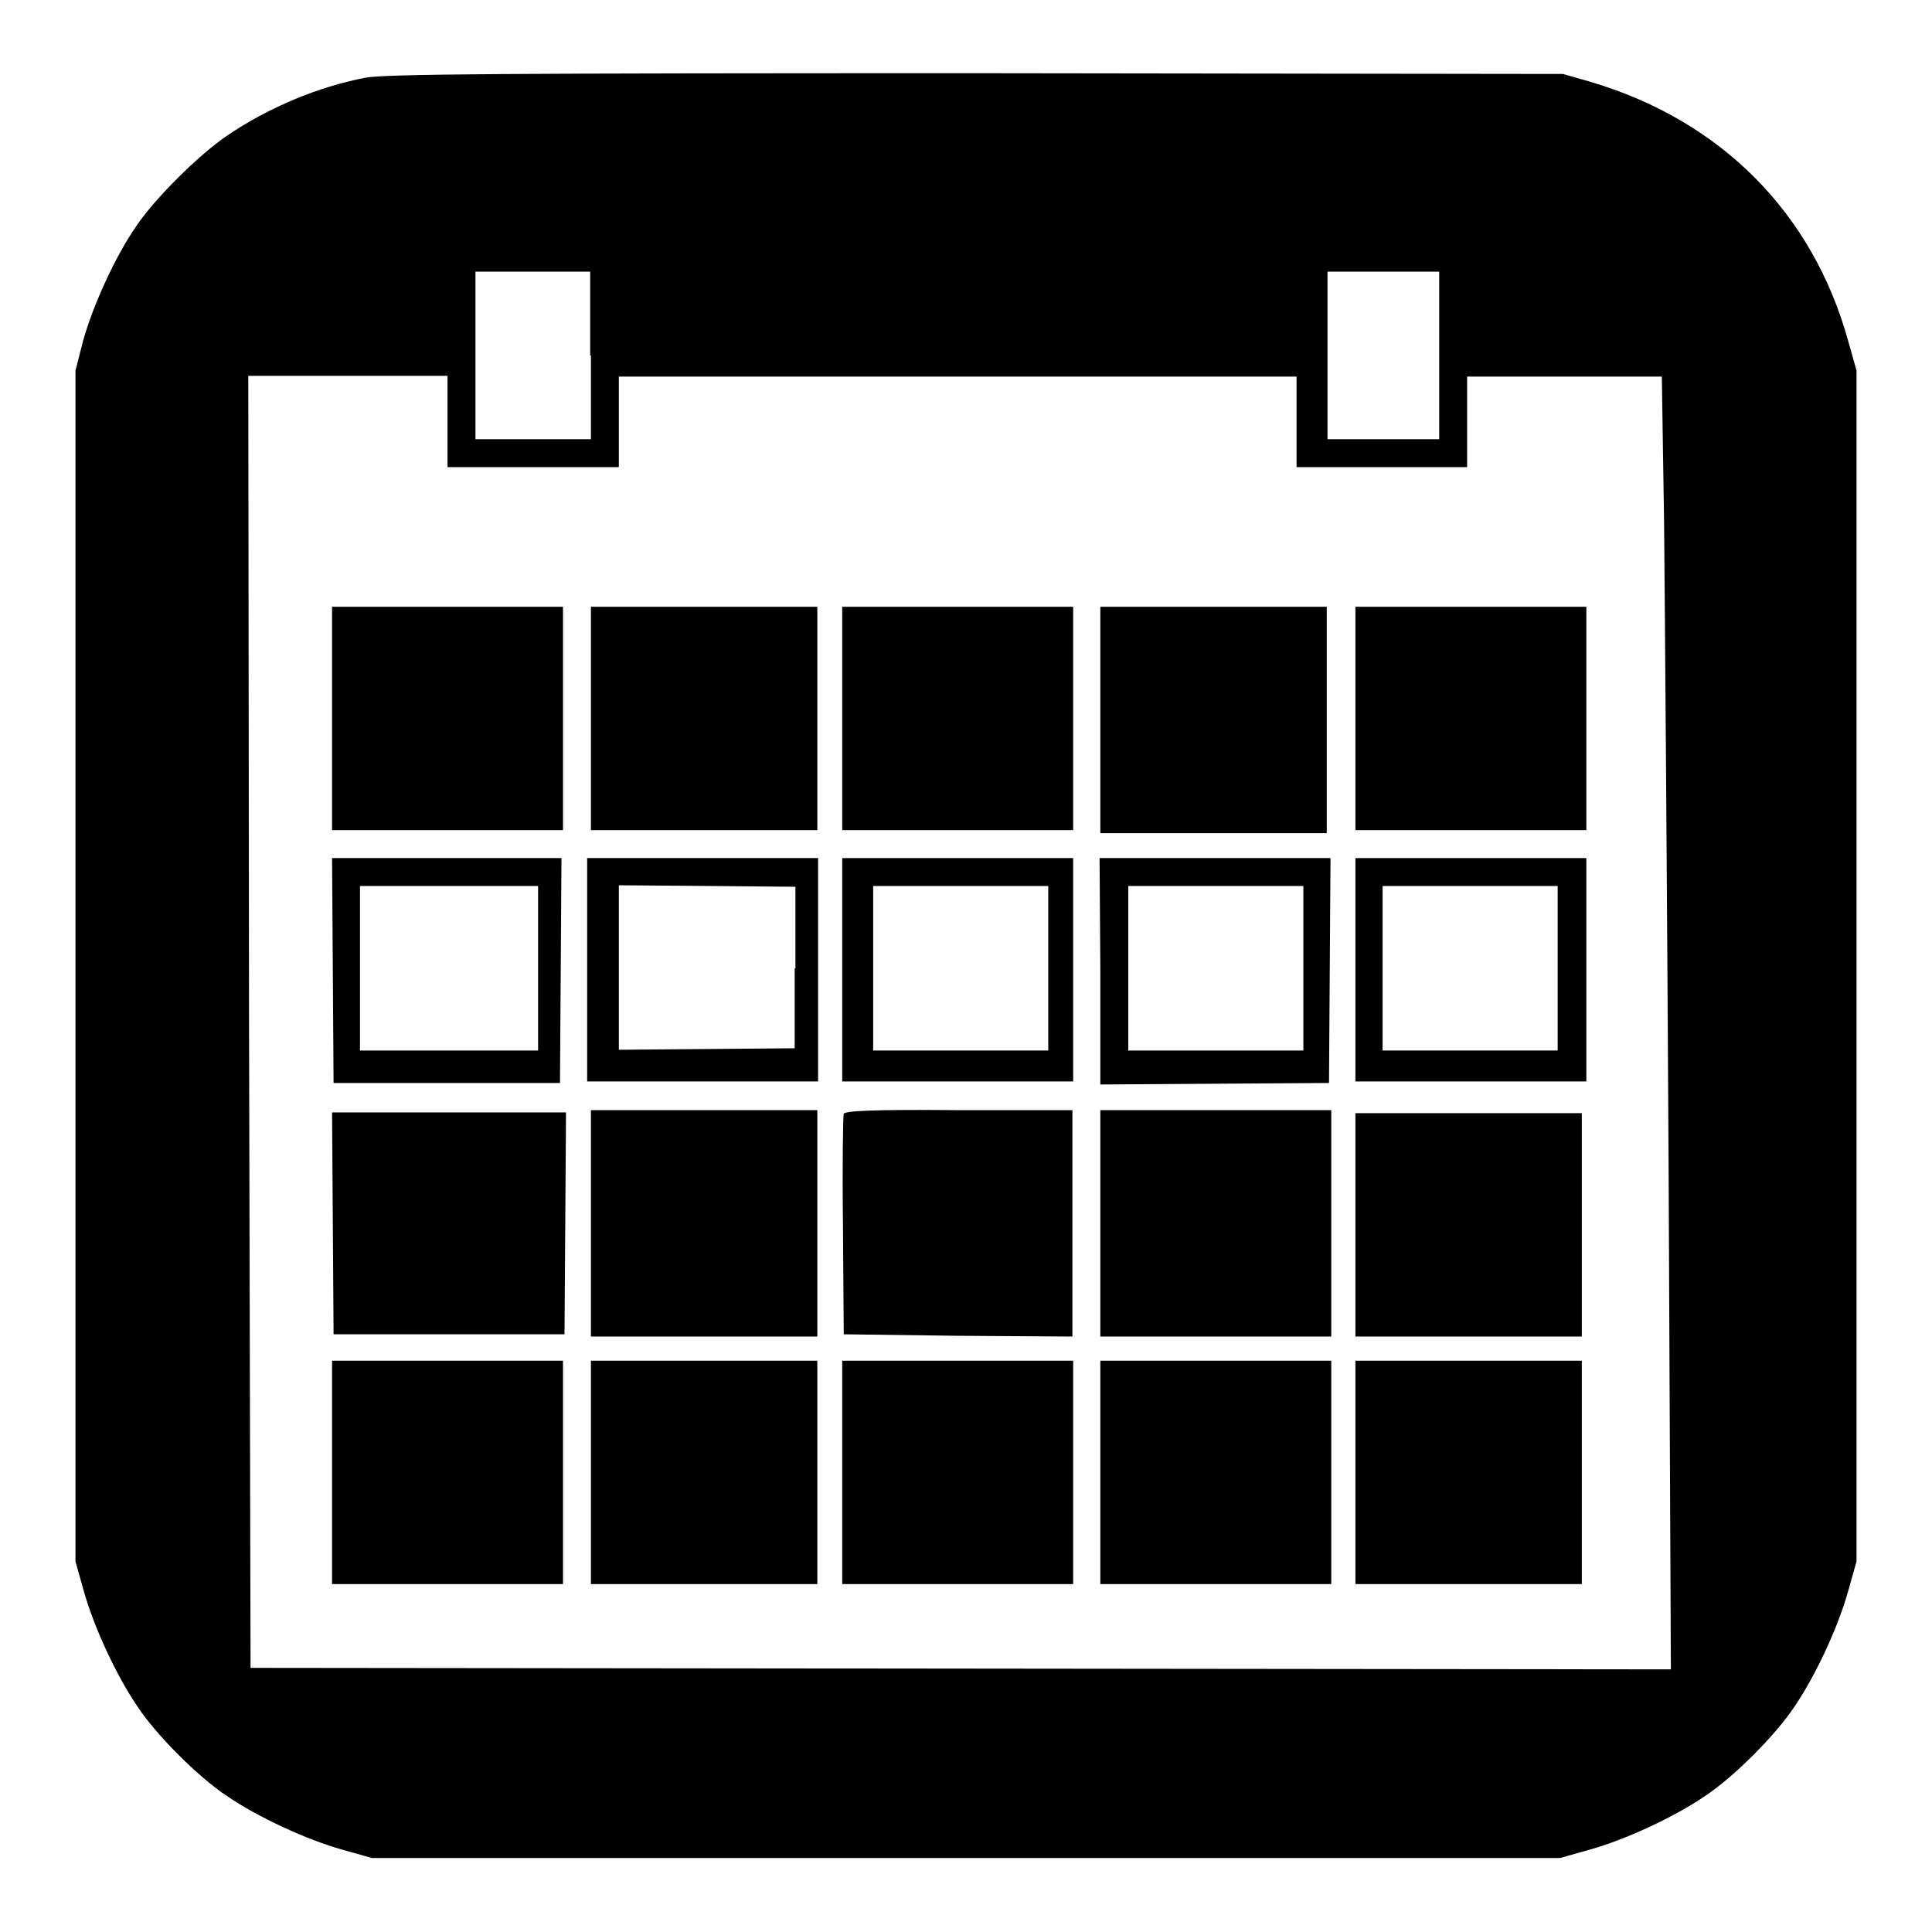
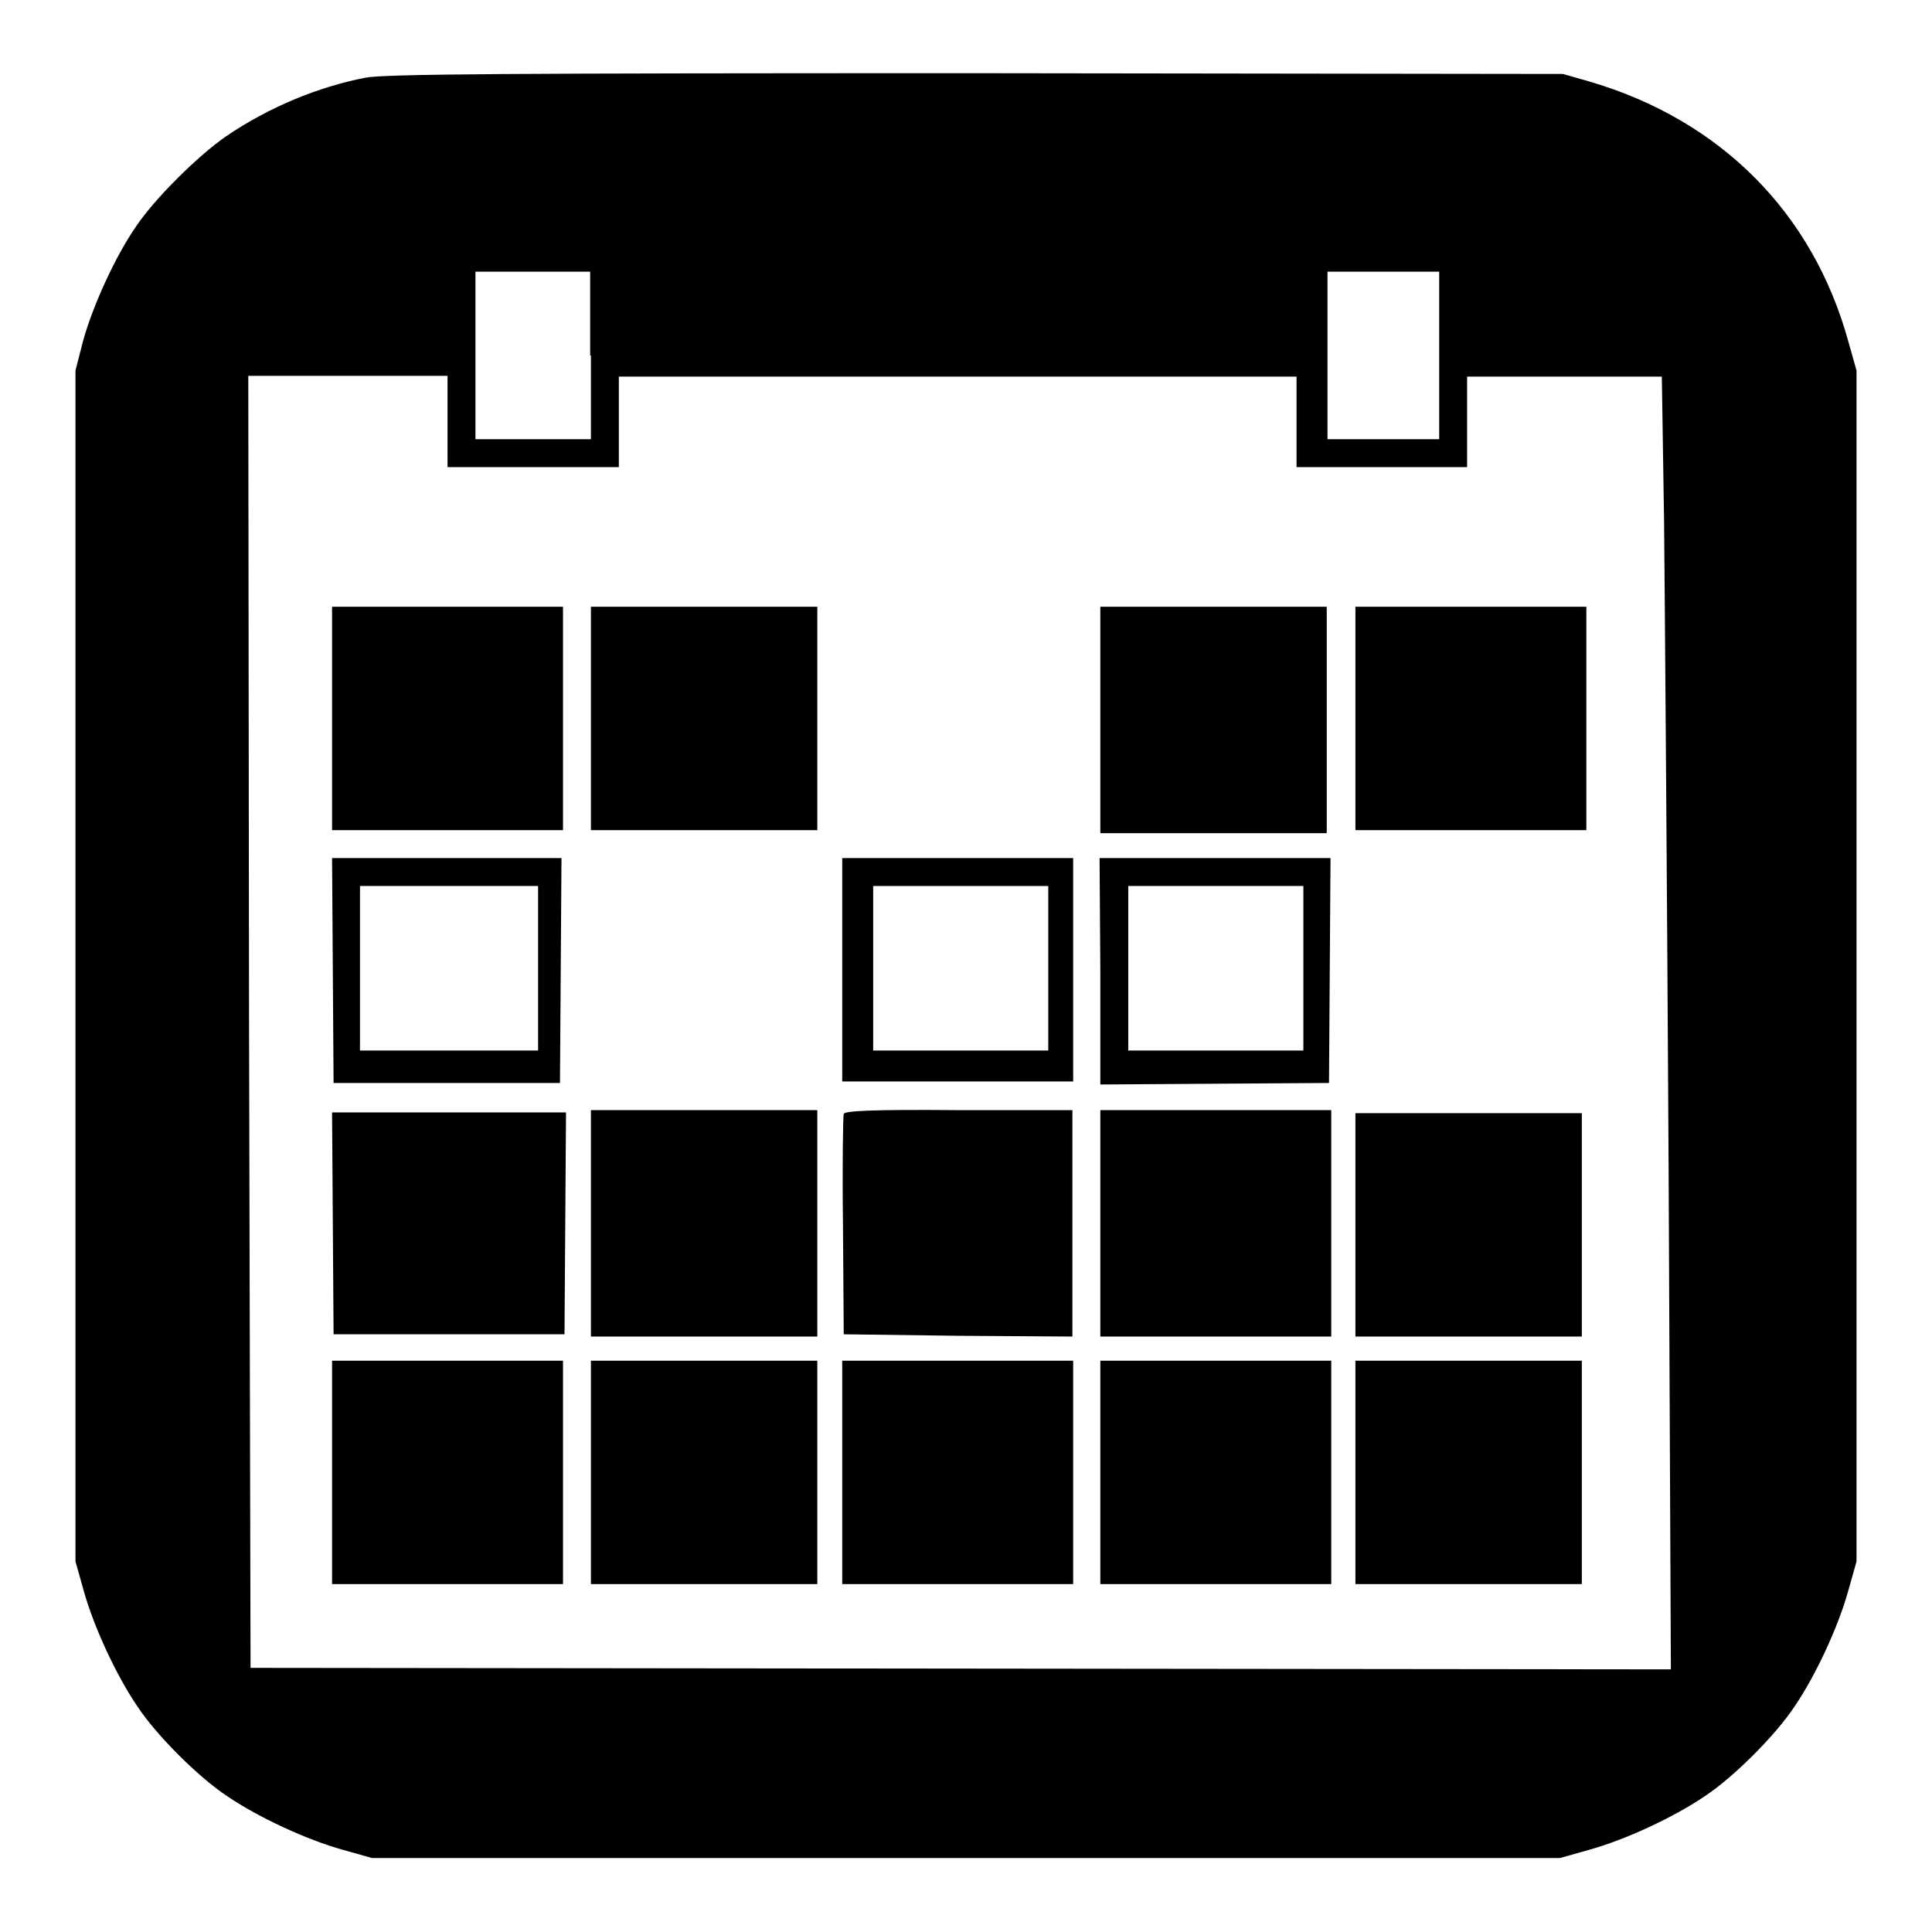
<svg xmlns="http://www.w3.org/2000/svg" version="1.1" x="0px" y="0px" viewBox="0 0 256 256" enable-background="new 0 0 256 256" xml:space="preserve">
  <g>
    <g>
      <g>
        <path fill="#000000" d="M48.4,10.3c-6.2,1.2-12.8,3.9-18.5,7.8c-3.6,2.5-9.3,8.1-11.8,11.8c-2.8,4-5.8,10.6-7.1,15.3L10,49.1V128v78.9l1.1,3.9c1.3,4.7,4.3,11.2,7.1,15.3c2.5,3.8,8.1,9.4,11.9,11.9c4.1,2.8,10.6,5.8,15.3,7.1l3.9,1.1H128h78.7l3.9-1.1c4.7-1.3,11.2-4.3,15.3-7.1c3.8-2.5,9.4-8.1,11.9-11.9c2.8-4.1,5.8-10.6,7.1-15.3l1.1-3.9V128V49.1l-1.1-3.9c-4.7-17-16.9-29.3-34.3-34.4l-3.5-1l-77.7-0.1C67.1,9.7,51,9.8,48.4,10.3z M78.3,47.1v11.1h-7.6H63V47.1V36h7.6h7.6V47.1z M190.7,47.1v11.1h-7.4h-7.4V47.1V36h7.4h7.4V47.1z M59.3,55.9v6h11.3H82v-6v-6h44.9h44.9v6v6h11.3h11.3v-6v-6h12.9h12.9l0.3,19.3c0.1,10.6,0.4,49.2,0.6,85.7l0.3,66.3l-94.1-0.1l-94.1-0.1L33,135.3l-0.1-85.5h13.2h13.2L59.3,55.9L59.3,55.9z" />
        <path fill="#000000" d="M44,95.2V110h15.3h15.3V95.2V80.4H59.3H44V95.2z" />
        <path fill="#000000" d="M78.3,95.2V110h15h15V95.2V80.4h-15h-15V95.2L78.3,95.2z" />
-         <path fill="#000000" d="M111.6,95.2V110h15.3h15.3V95.2V80.4h-15.3h-15.3L111.6,95.2L111.6,95.2z" />
        <path fill="#000000" d="M145.8,95.4v15h15h15v-15v-15h-15h-15V95.4z" />
        <path fill="#000000" d="M179.6,95.2V110h15.3h15.3V95.2V80.4h-15.3h-15.3V95.2z" />
        <path fill="#000000" d="M44.1,128.6l0.1,14.9h15h15l0.1-14.9l0.1-14.9H59.3H44L44.1,128.6z M71.3,128.3v10.9H59.5H47.7v-10.9v-10.9h11.8h11.8V128.3z" />
-         <path fill="#000000" d="M77.8,128.5v14.8h15.3h15.3v-14.8v-14.8H93.1H77.8V128.5z M105.3,128.3v10.6l-11.7,0.1L82,139.1v-10.9v-10.9l11.7,0.1l11.7,0.1V128.3z" />
        <path fill="#000000" d="M111.6,128.5v14.8h15.3h15.3v-14.8v-14.8h-15.3h-15.3L111.6,128.5L111.6,128.5z M138.9,128.3v10.9h-11.6h-11.6v-10.9v-10.9h11.6h11.6V128.3z" />
        <path fill="#000000" d="M145.8,128.7v15l15.2-0.1l15.1-0.1l0.1-14.9l0.1-14.9h-15.3h-15.3L145.8,128.7L145.8,128.7z M172.7,128.3v10.9h-11.6h-11.6v-10.9v-10.9h11.6h11.6V128.3z" />
-         <path fill="#000000" d="M179.6,128.5v14.8h15.3h15.3v-14.8v-14.8h-15.3h-15.3V128.5z M206.4,128.3v10.9h-11.6h-11.6v-10.9v-10.9h11.6h11.6V128.3z" />
        <path fill="#000000" d="M78.3,162.1v15h15h15v-15v-15h-15h-15V162.1L78.3,162.1z" />
        <path fill="#000000" d="M111.8,147.6c-0.1,0.3-0.2,7-0.1,14.9l0.1,14.3L127,177l15.1,0.1v-15v-15h-15C115.4,147,111.9,147.2,111.8,147.6z" />
        <path fill="#000000" d="M145.8,162.1v15h15.3h15.3v-15v-15h-15.3h-15.3V162.1z" />
        <path fill="#000000" d="M44.1,162.1l0.1,14.7h15.3h15.3l0.1-14.7l0.1-14.7H59.5H44L44.1,162.1z" />
        <path fill="#000000" d="M179.6,162.3v14.8h15h15v-14.8v-14.8h-15h-15V162.3z" />
        <path fill="#000000" d="M44,195.1v14.8h15.3h15.3v-14.8v-14.8H59.3H44V195.1z" />
        <path fill="#000000" d="M78.3,195.1v14.8h15h15v-14.8v-14.8h-15h-15V195.1L78.3,195.1z" />
        <path fill="#000000" d="M111.6,195.1v14.8h15.3h15.3v-14.8v-14.8h-15.3h-15.3L111.6,195.1L111.6,195.1z" />
        <path fill="#000000" d="M145.8,195.1v14.8h15.3h15.3v-14.8v-14.8h-15.3h-15.3V195.1z" />
        <path fill="#000000" d="M179.6,195.1v14.8h15h15v-14.8v-14.8h-15h-15V195.1z" />
      </g>
    </g>
  </g>
</svg>